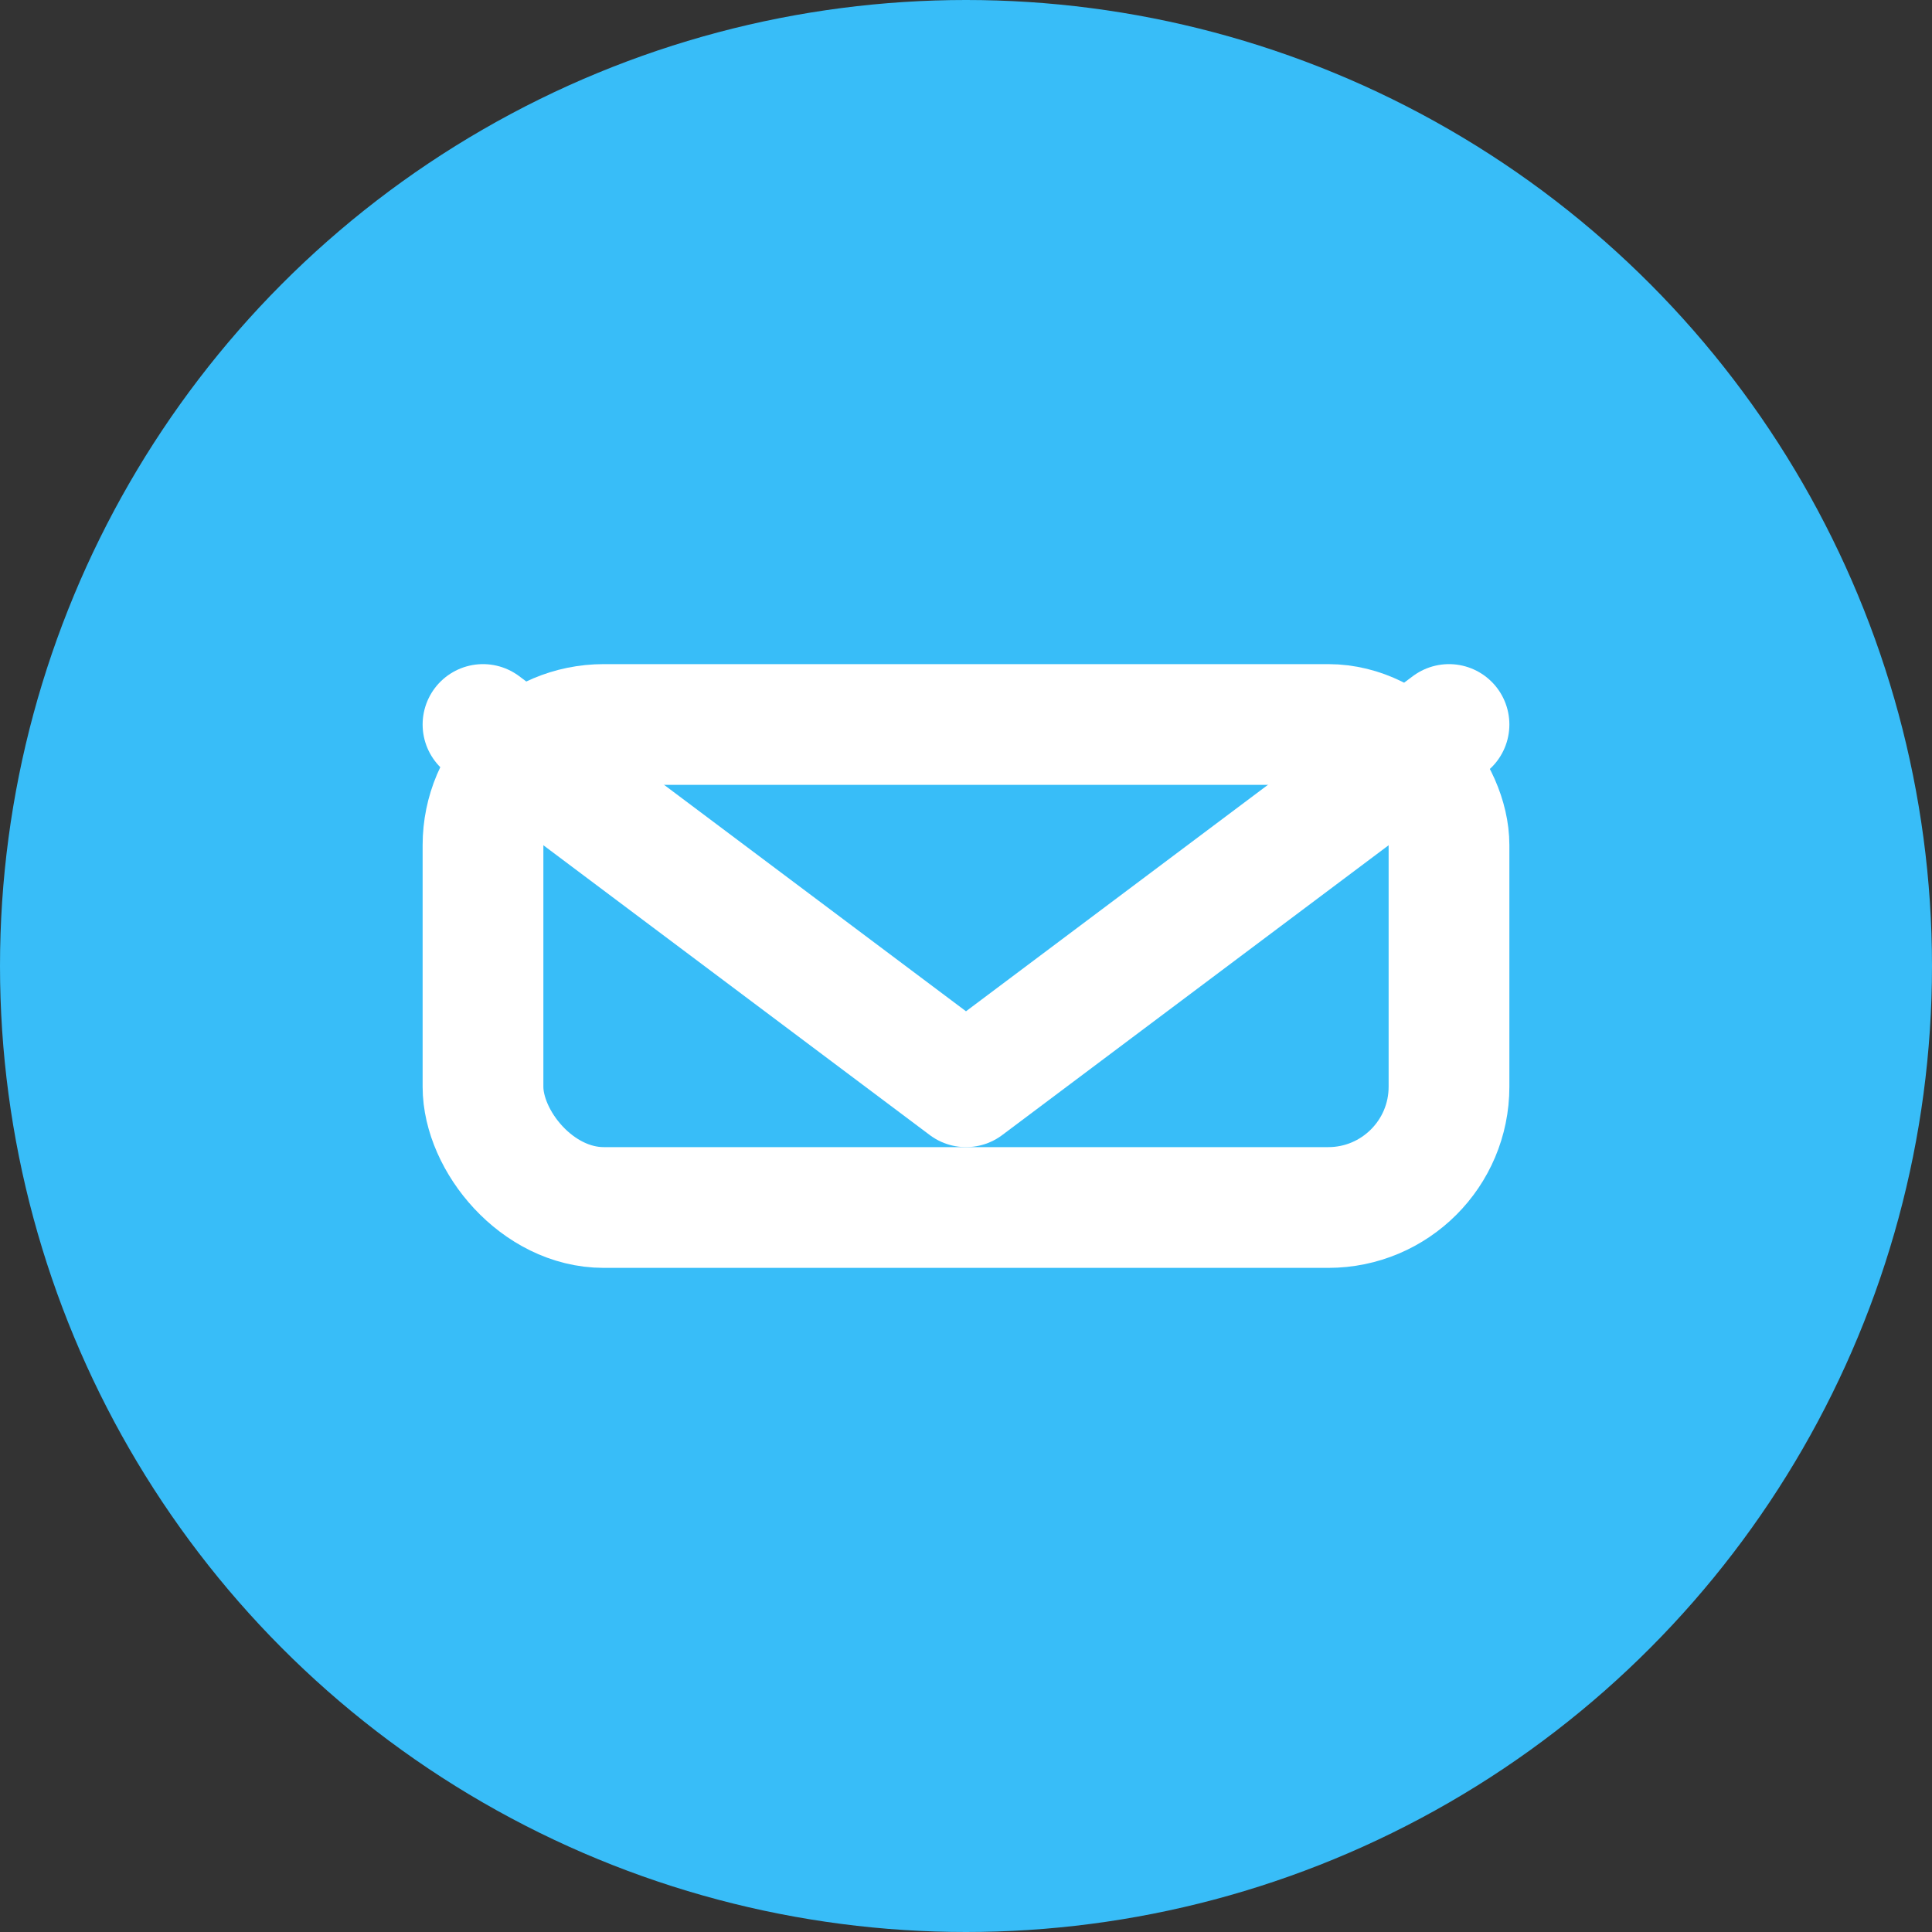
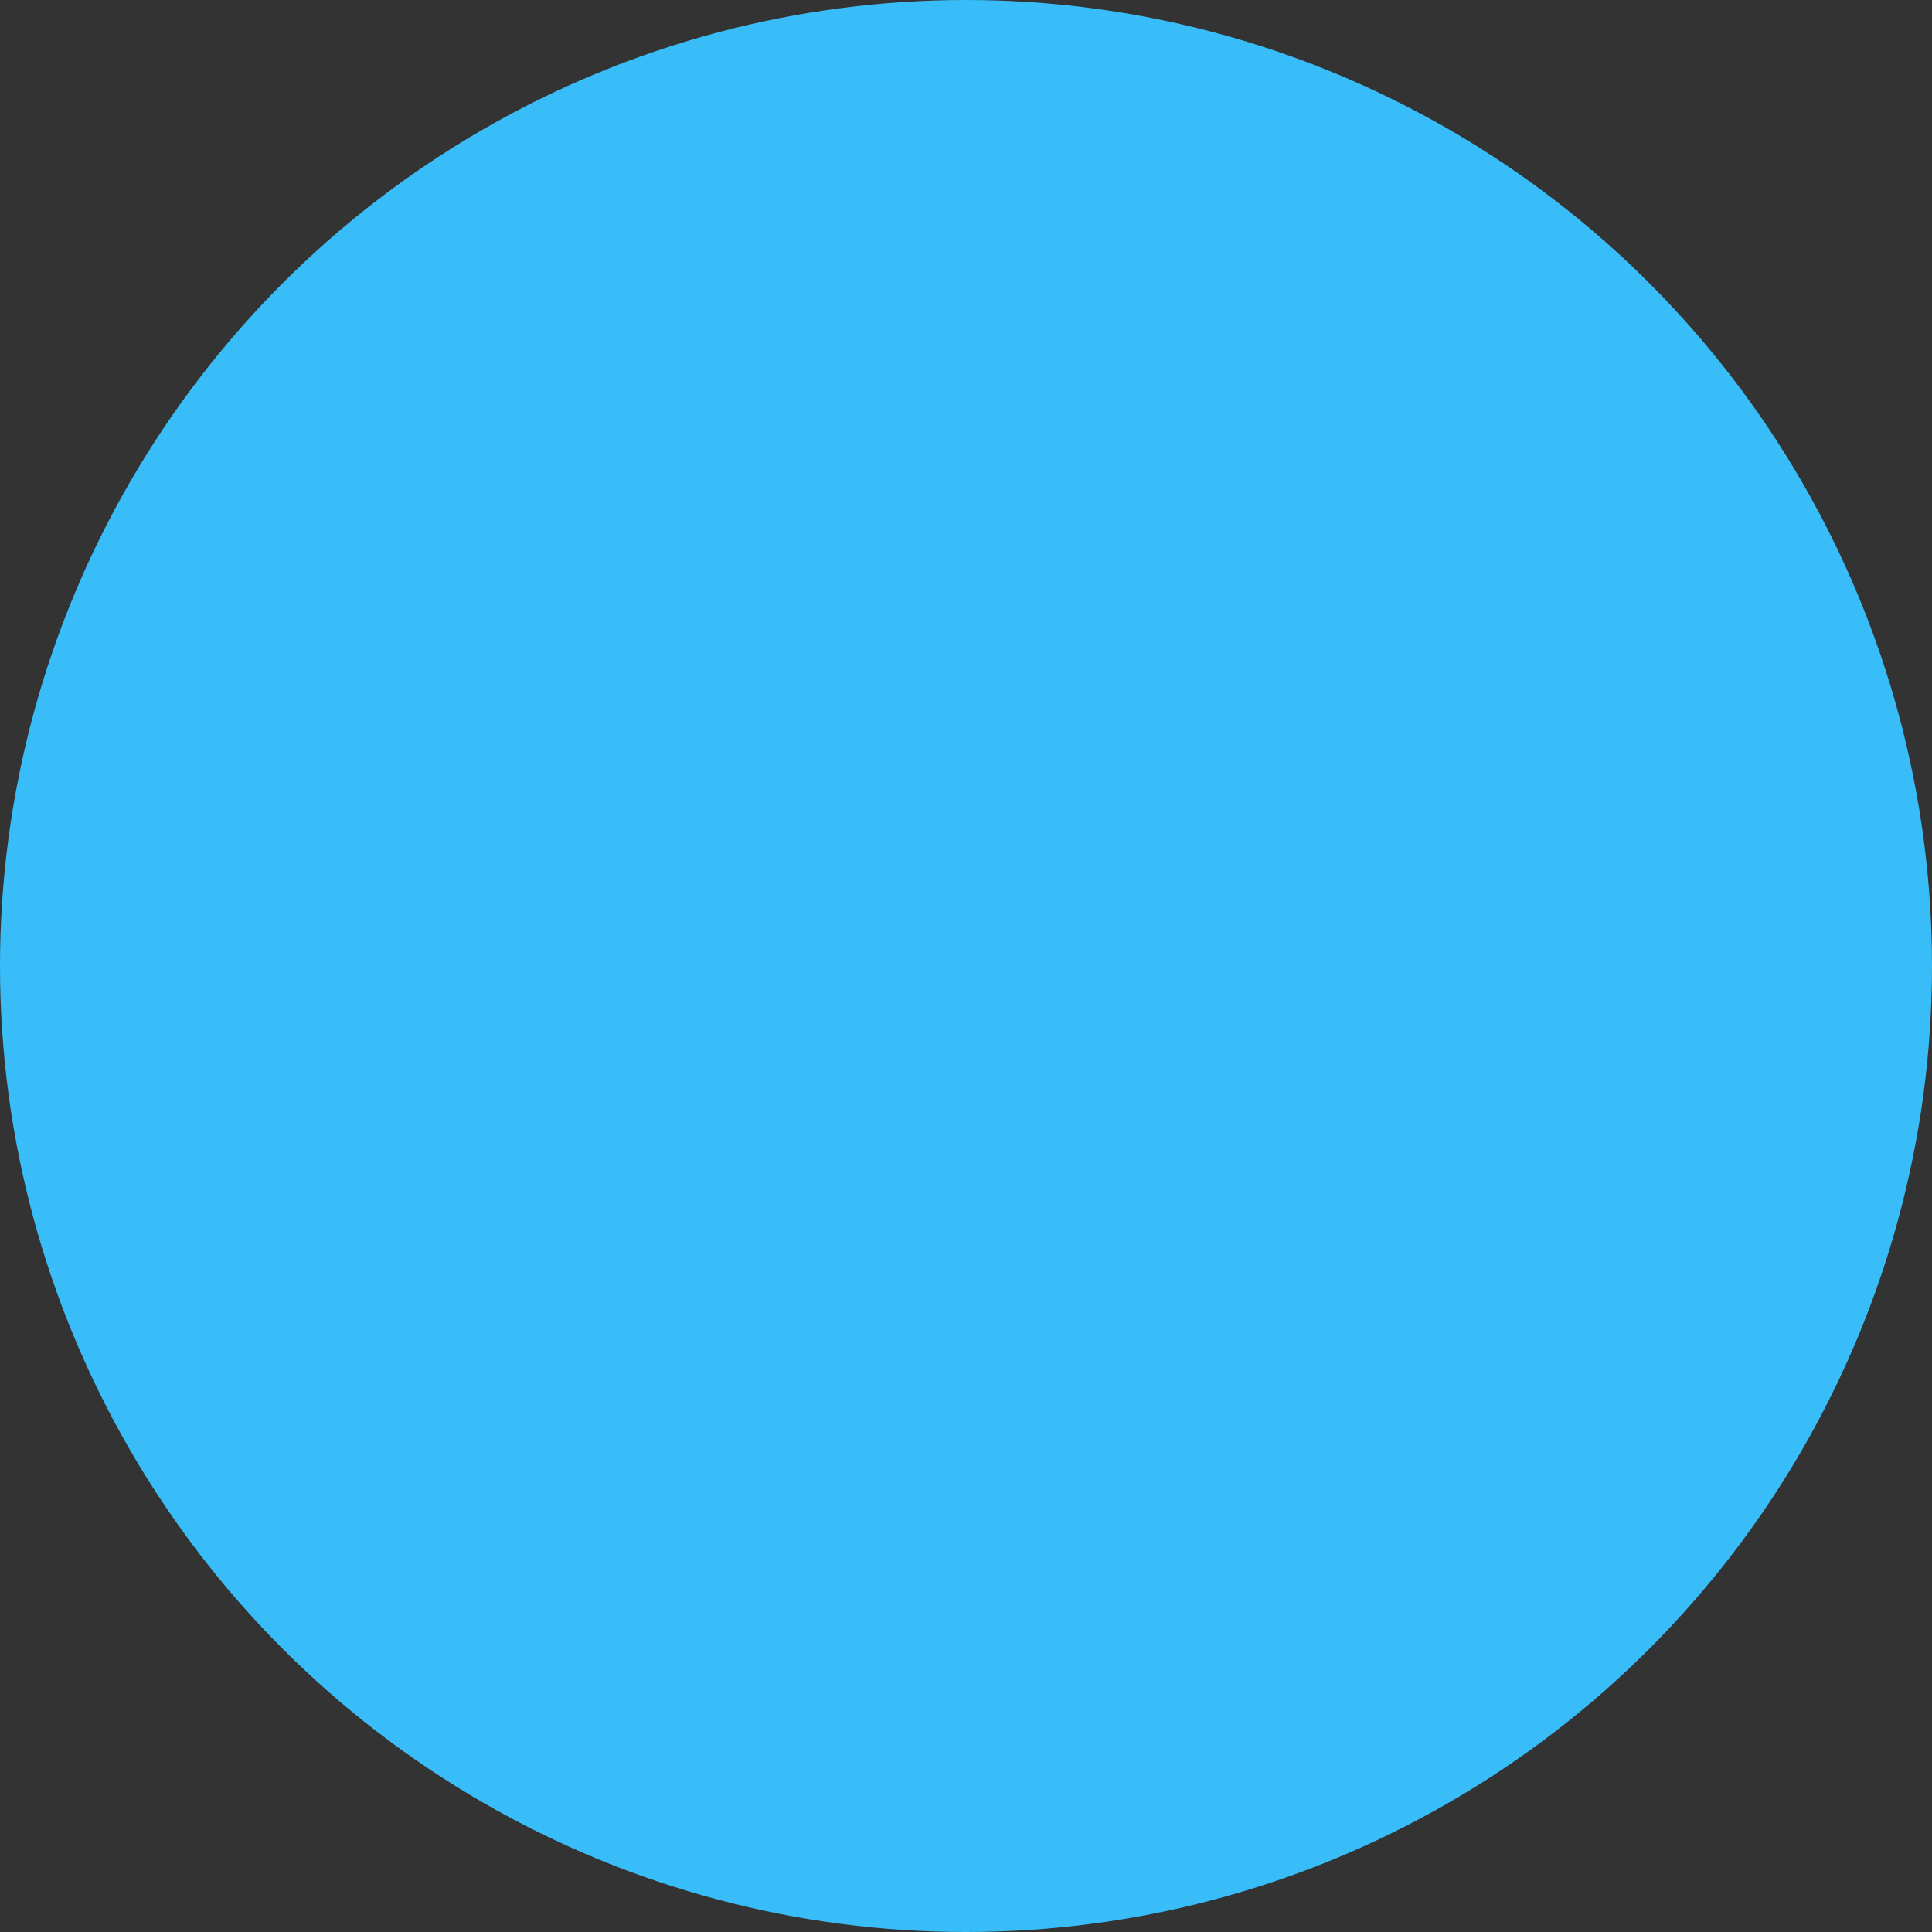
<svg xmlns="http://www.w3.org/2000/svg" width="32" height="32" viewBox="0 0 32 32" fill="none">
  <rect x="0" y="0" width="32" height="32" fill="#333333" stroke="none" />
  <circle cx="16" cy="16" r="16" fill="#38bdf8" />
-   <rect x="8" y="12" width="16" height="8" rx="2" stroke="#fff" stroke-width="2" fill="none" />
-   <path d="M8 12l8 6 8-6" stroke="#fff" stroke-width="2" stroke-linecap="round" stroke-linejoin="round" />
</svg>